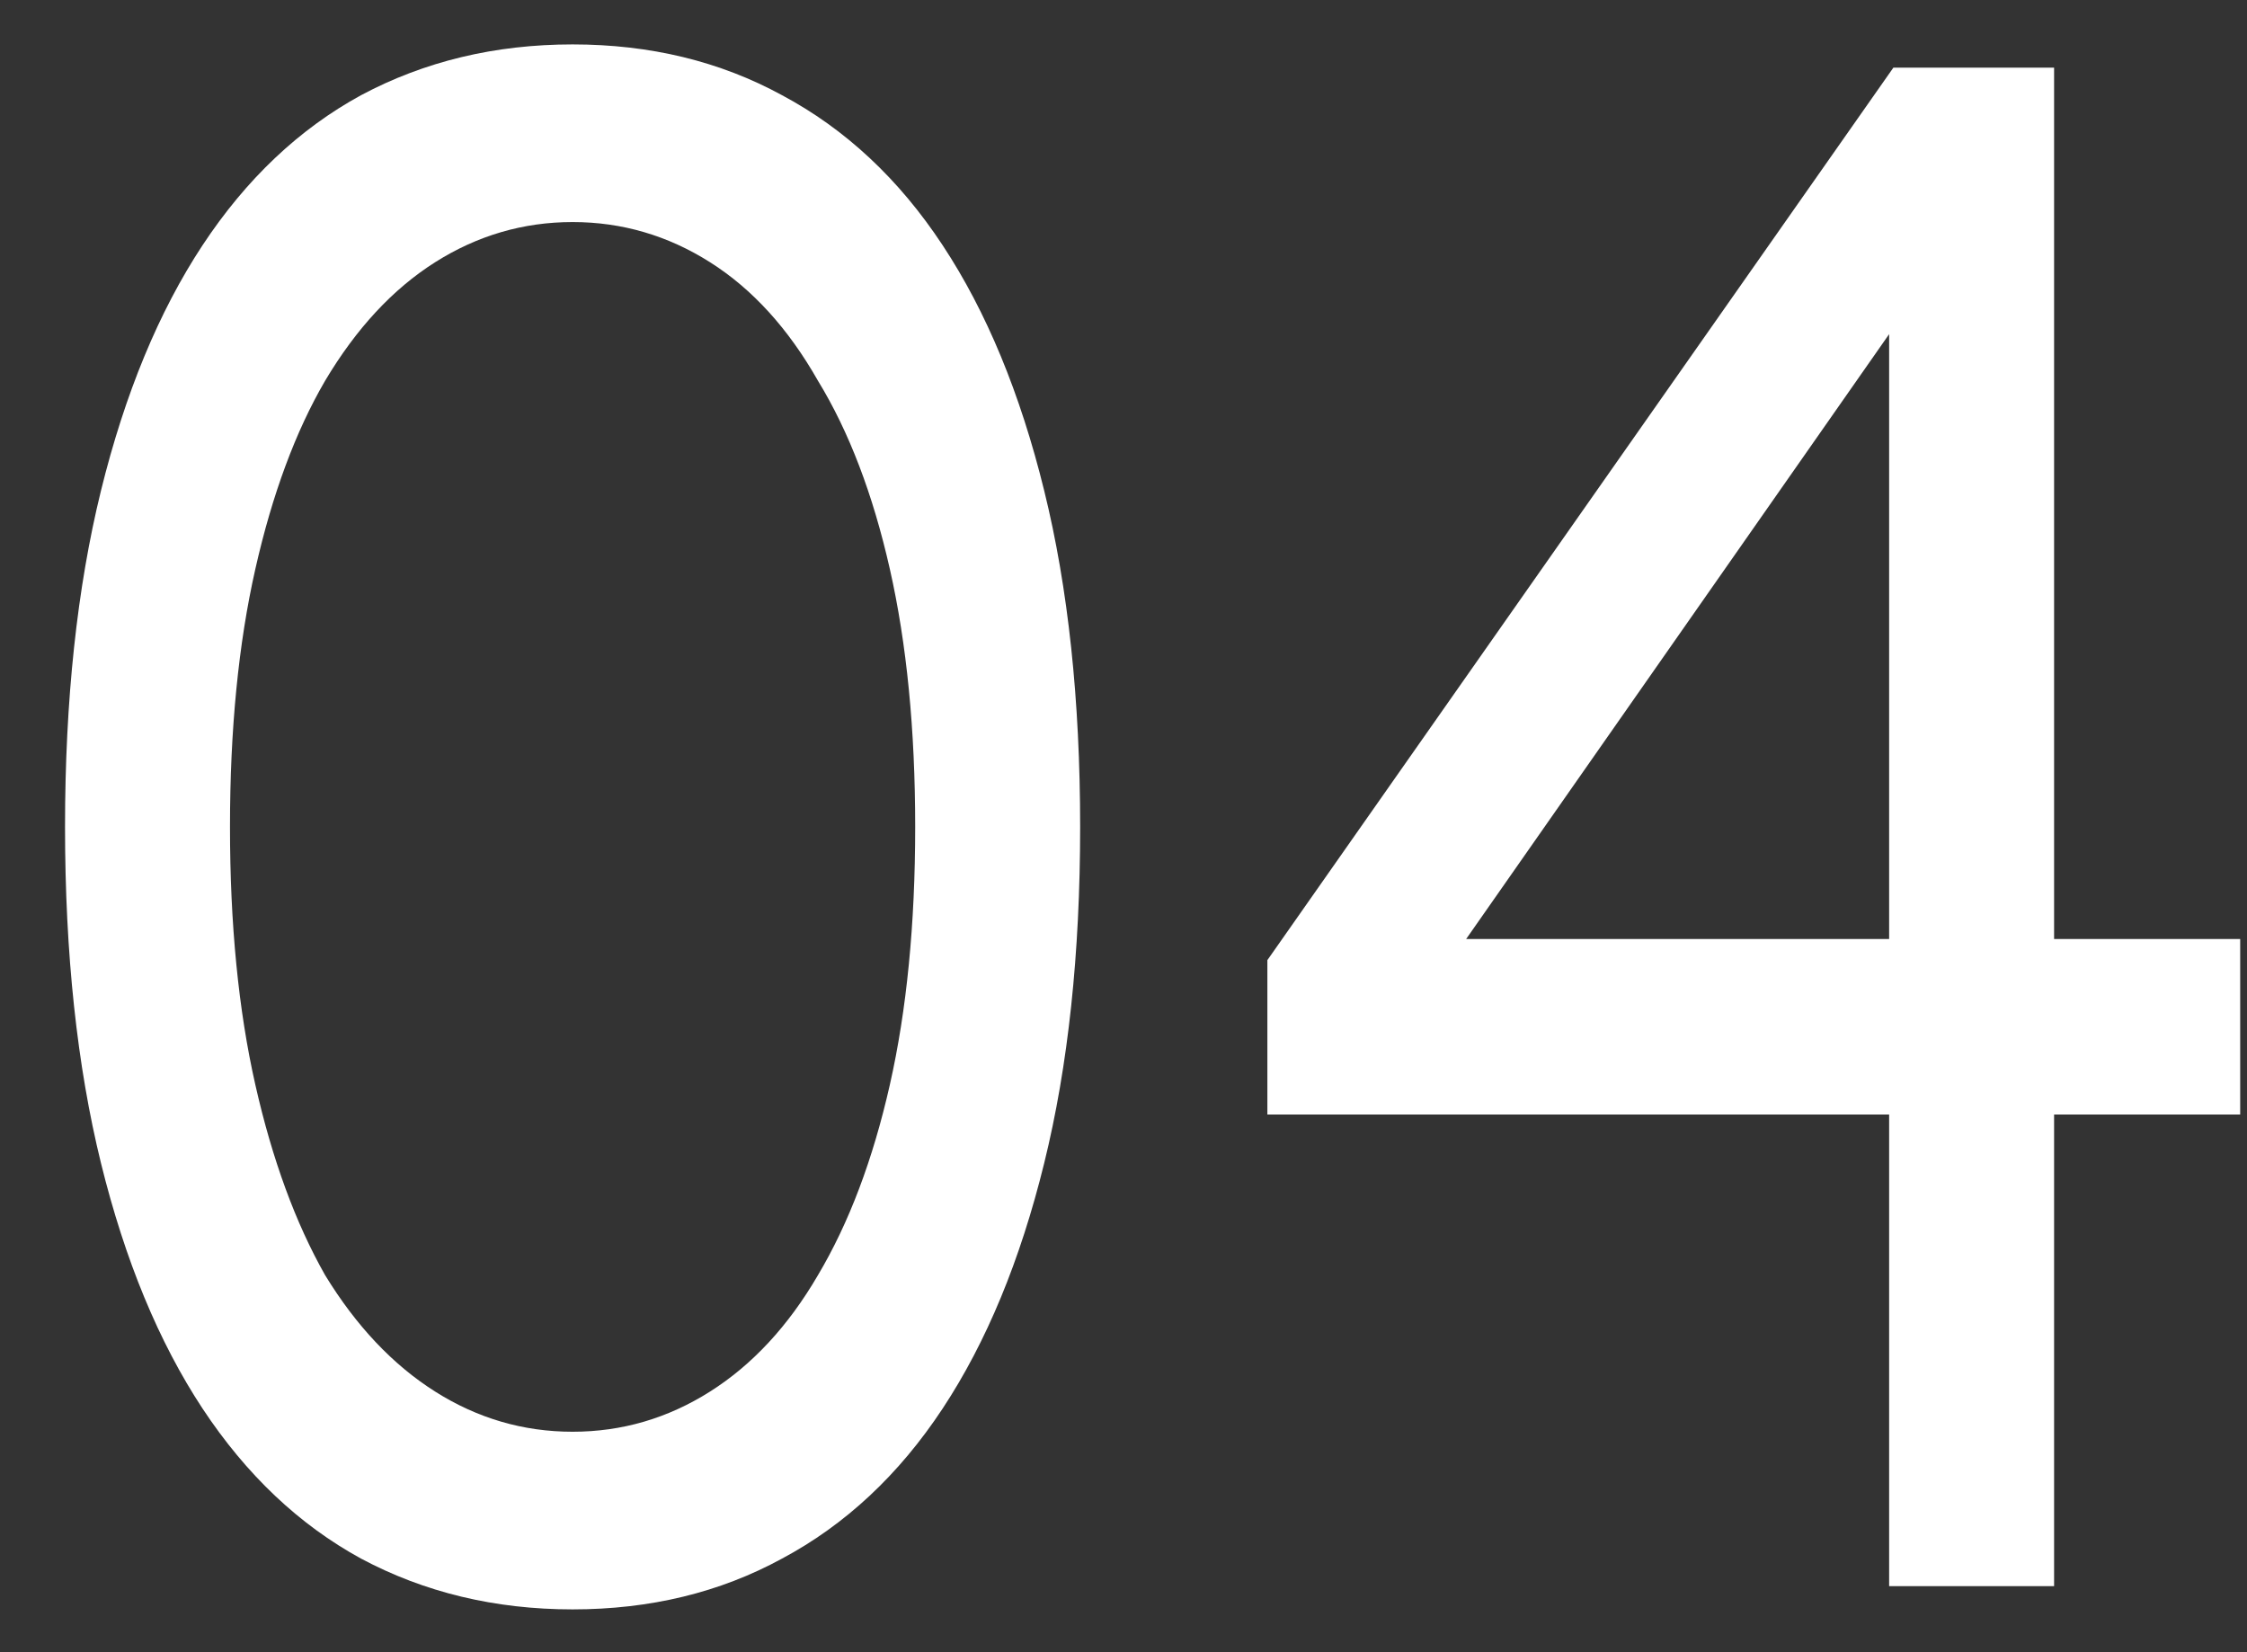
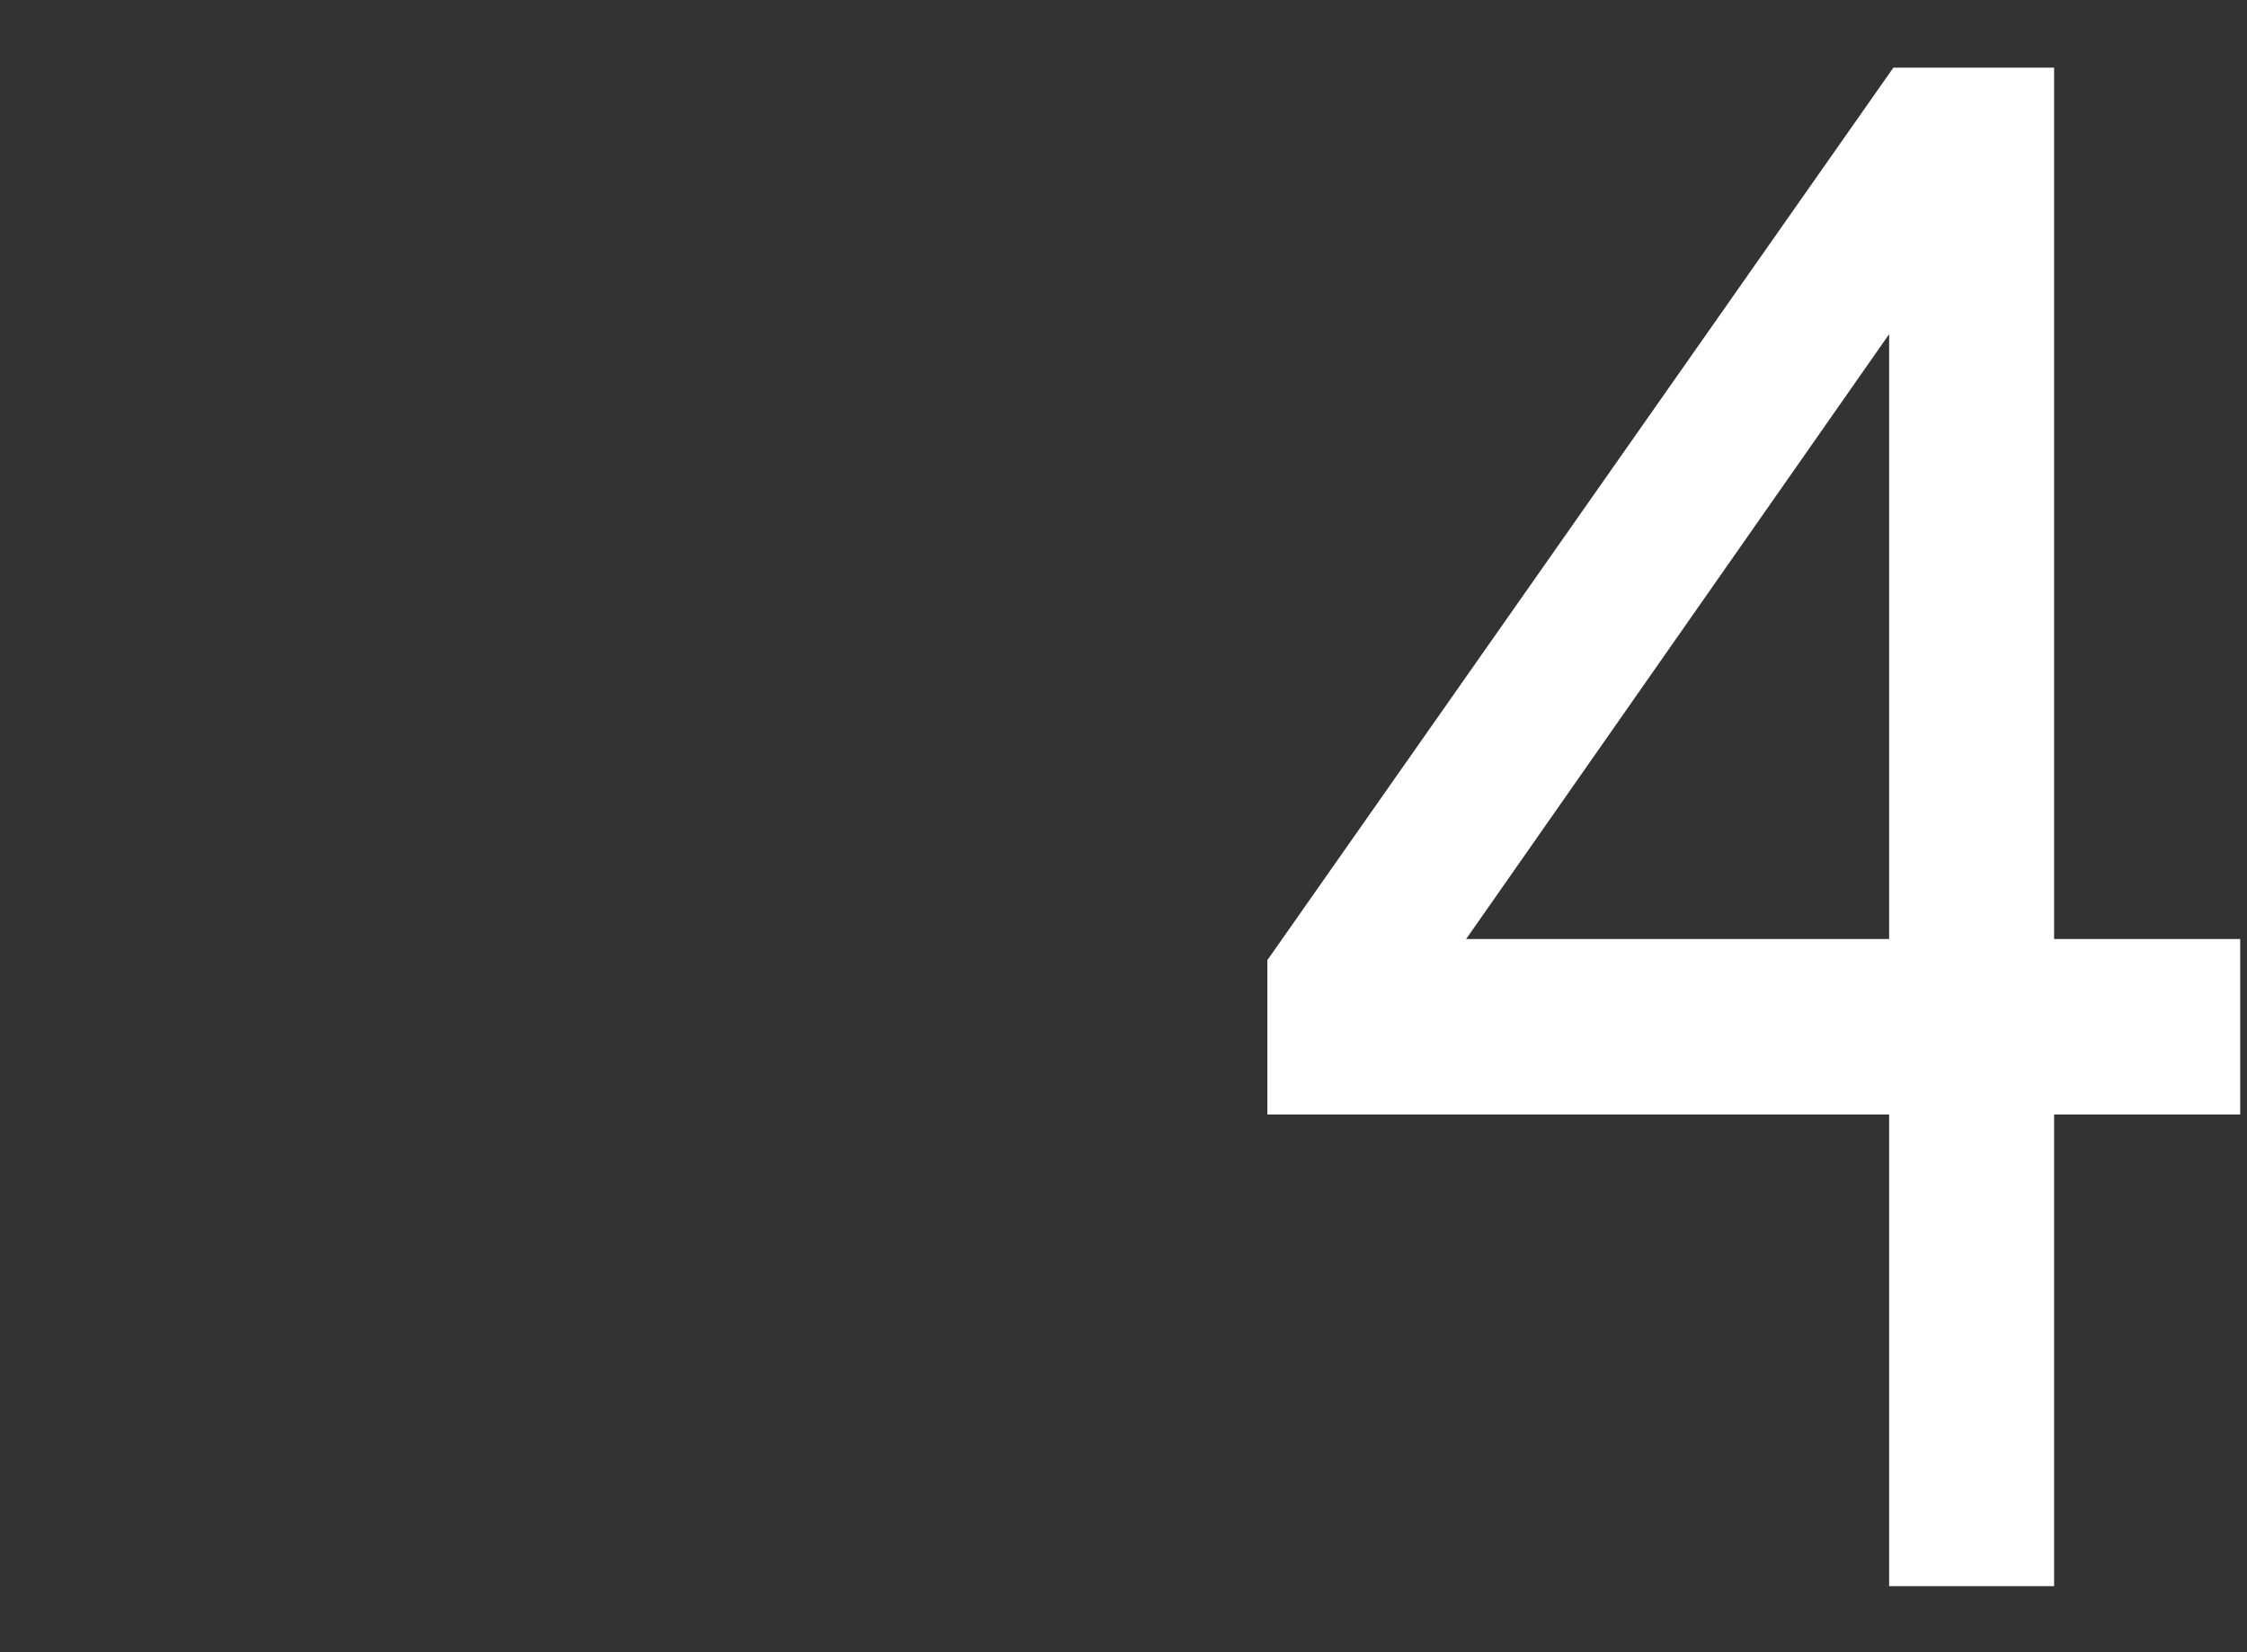
<svg xmlns="http://www.w3.org/2000/svg" width="34" height="25" viewBox="0 0 34 25" fill="none">
  <rect x="0" y="0" width="34" height="25" fill="#333333" stroke="none" />
-   <path d="M5.464 1.44C6.424 0.928 7.491 0.672 8.664 0.672C9.838 0.672 10.894 0.928 11.832 1.44C12.792 1.952 13.603 2.709 14.264 3.712C14.926 4.715 15.438 5.952 15.8 7.424C16.163 8.896 16.344 10.592 16.344 12.512C16.344 14.432 16.163 16.128 15.8 17.6C15.438 19.072 14.926 20.309 14.264 21.312C13.603 22.314 12.792 23.072 11.832 23.584C10.894 24.096 9.838 24.352 8.664 24.352C7.491 24.352 6.424 24.096 5.464 23.584C4.526 23.072 3.726 22.314 3.064 21.312C2.403 20.309 1.891 19.072 1.528 17.6C1.166 16.128 0.984 14.432 0.984 12.512C0.984 10.592 1.166 8.896 1.528 7.424C1.891 5.952 2.403 4.715 3.064 3.712C3.726 2.709 4.526 1.952 5.464 1.44ZM10.744 3.968C10.104 3.563 9.411 3.36 8.664 3.36C7.918 3.36 7.224 3.563 6.584 3.968C5.944 4.373 5.39 4.971 4.92 5.76C4.472 6.528 4.12 7.477 3.864 8.608C3.608 9.739 3.48 11.04 3.48 12.512C3.48 13.984 3.608 15.285 3.864 16.416C4.12 17.547 4.472 18.506 4.92 19.296C5.39 20.064 5.944 20.651 6.584 21.056C7.224 21.461 7.918 21.664 8.664 21.664C9.411 21.664 10.104 21.461 10.744 21.056C11.384 20.651 11.928 20.064 12.376 19.296C12.846 18.506 13.208 17.547 13.464 16.416C13.72 15.285 13.848 13.984 13.848 12.512C13.848 11.04 13.72 9.739 13.464 8.608C13.208 7.477 12.846 6.528 12.376 5.76C11.928 4.971 11.384 4.373 10.744 3.968Z" fill="white" />
  <path d="M28.649 1.024H31.081V14.208H33.897V16.864H31.081V24H28.585V16.864H19.177V14.528L28.649 1.024ZM28.585 14.208V5.056L22.185 14.208H28.585Z" fill="white" />
</svg>